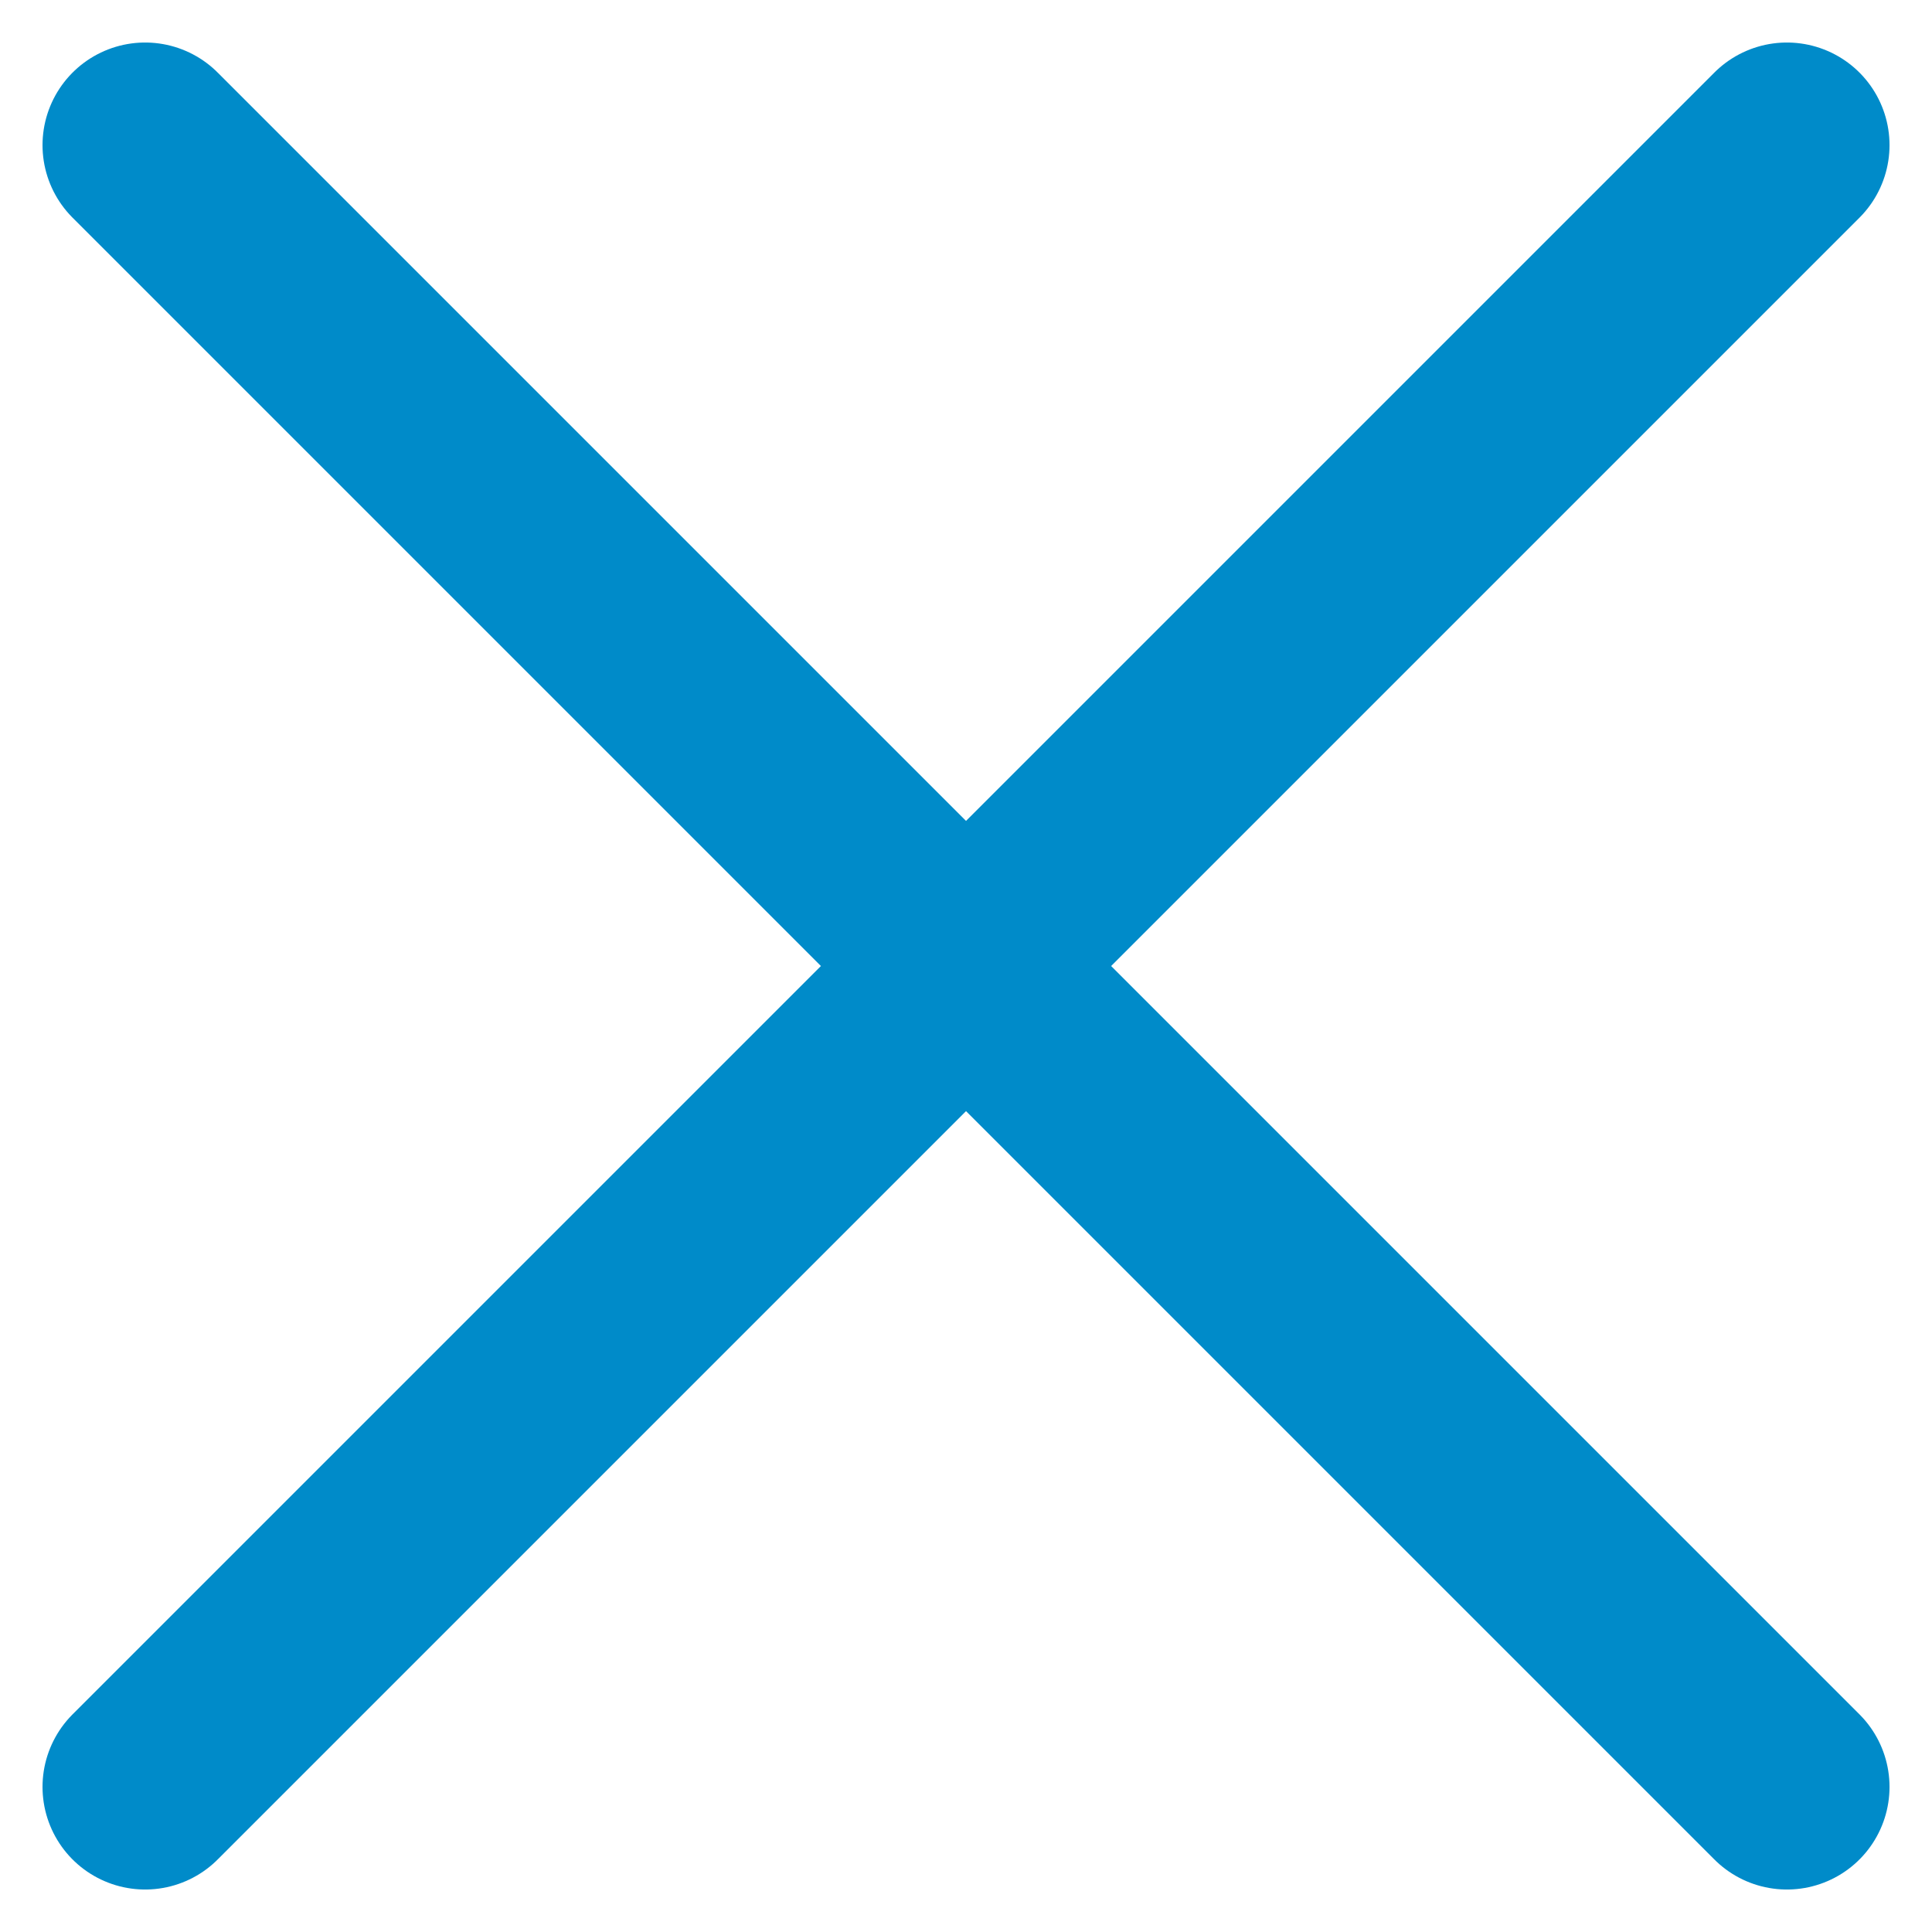
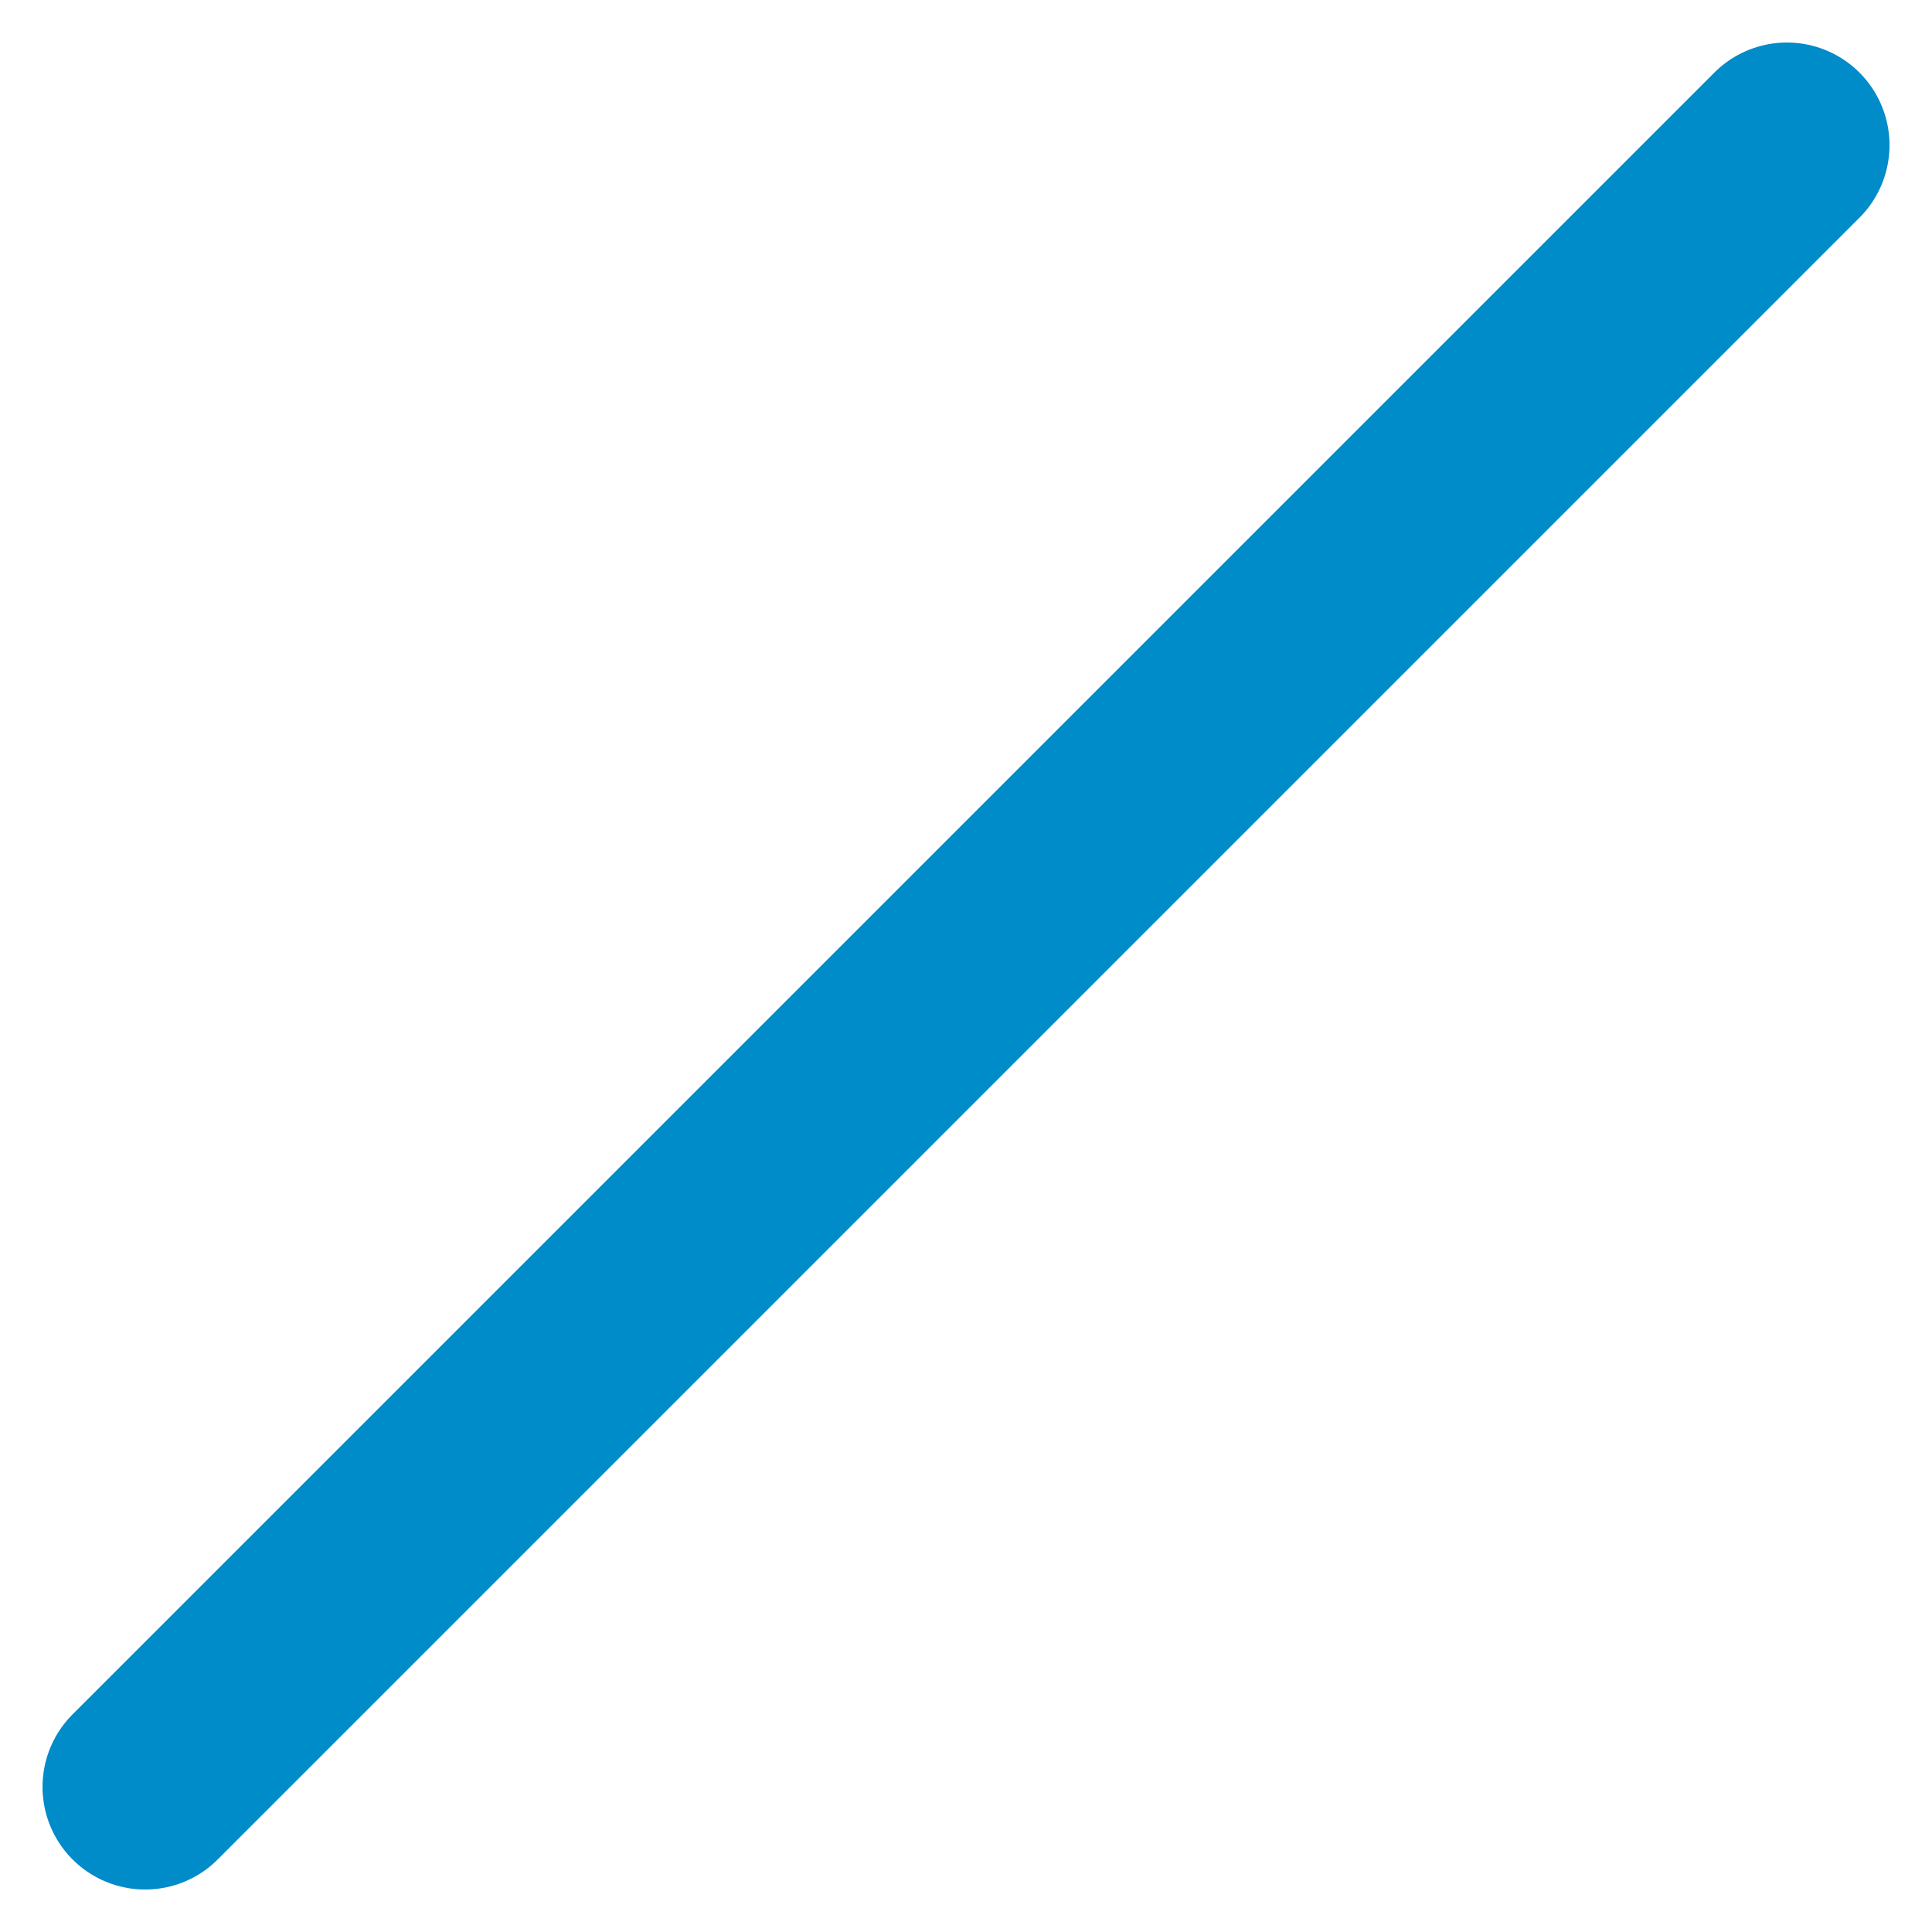
<svg xmlns="http://www.w3.org/2000/svg" width="47.071" height="47.071" viewBox="0 0 47.071 47.071">
  <g id="Component_8_1" data-name="Component 8 – 1" transform="translate(3.536 3.536)">
-     <line id="Line_6" data-name="Line 6" x2="40" y2="40" fill="none" stroke="#008bc9" stroke-linecap="round" stroke-width="5" />
    <line id="Line_7" data-name="Line 7" x1="40" y2="40" fill="none" stroke="#008bc9" stroke-linecap="round" stroke-width="5" />
  </g>
</svg>